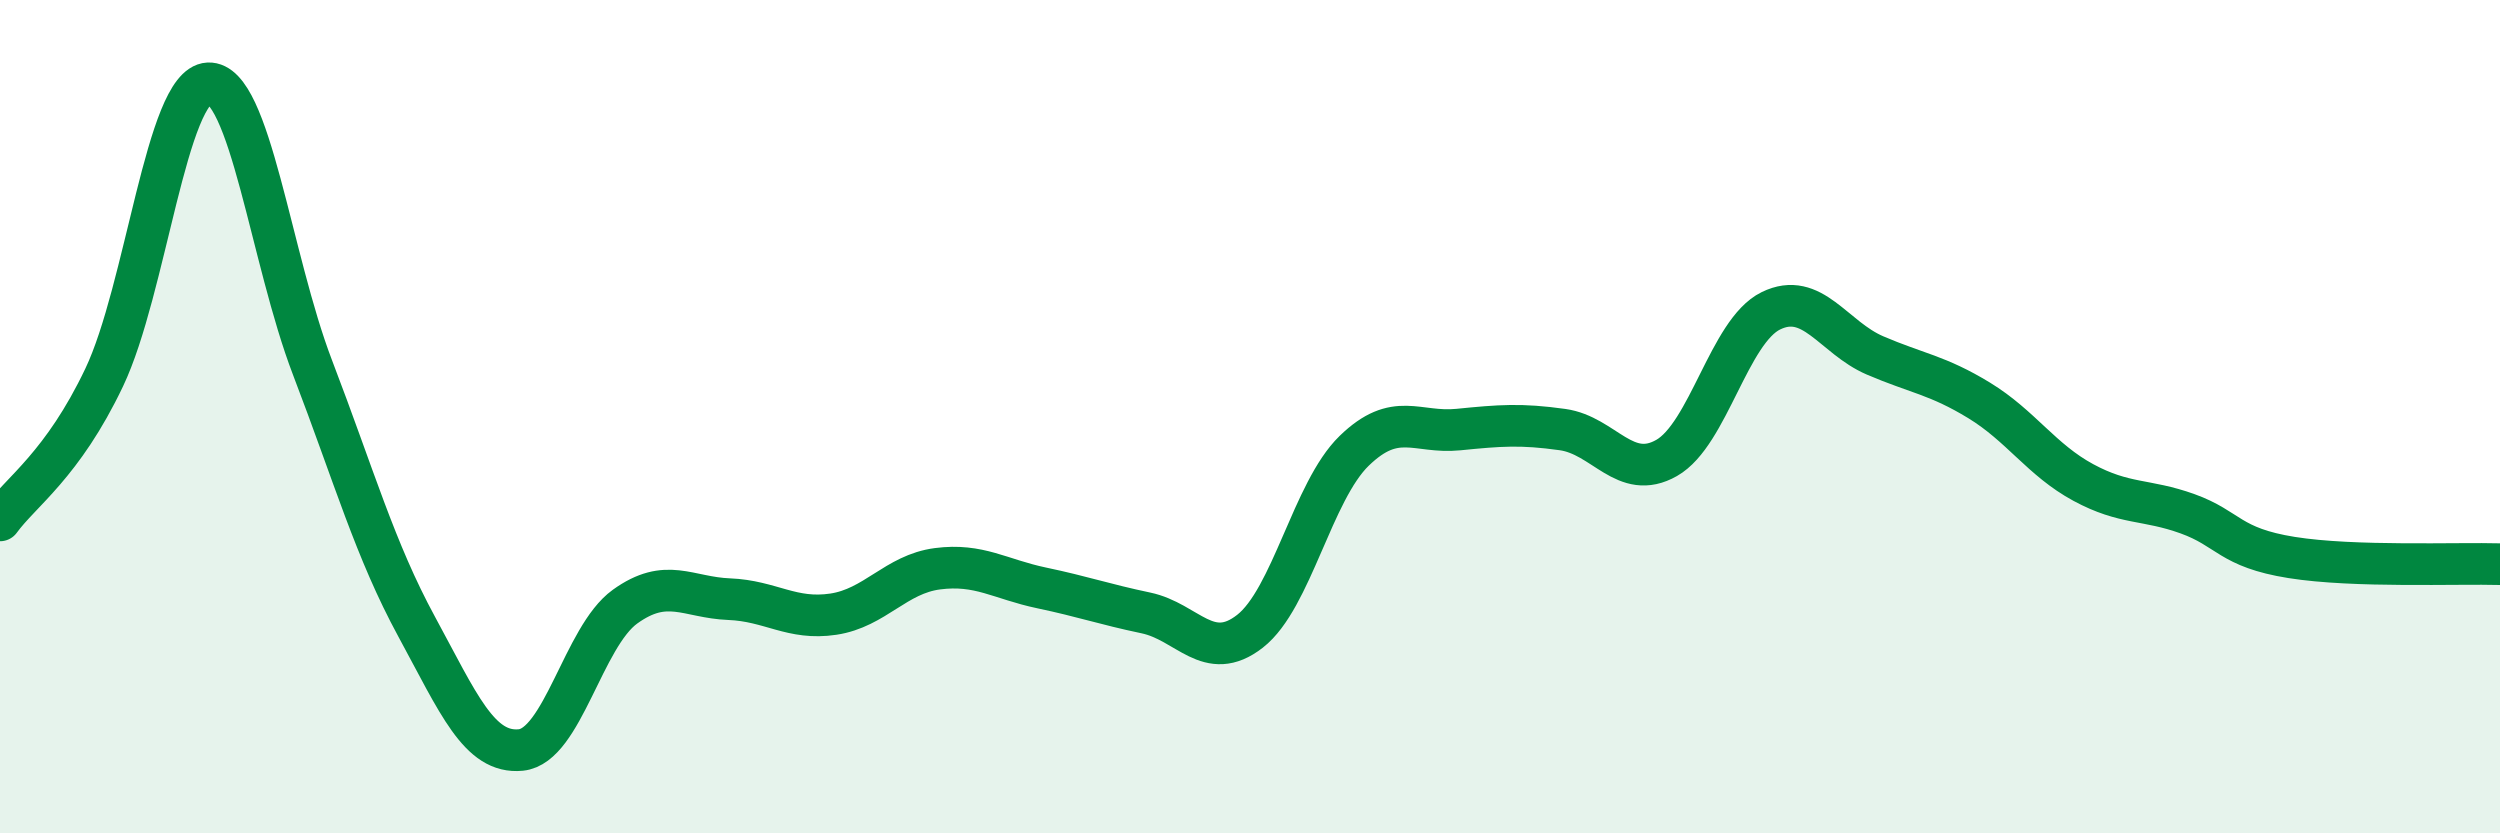
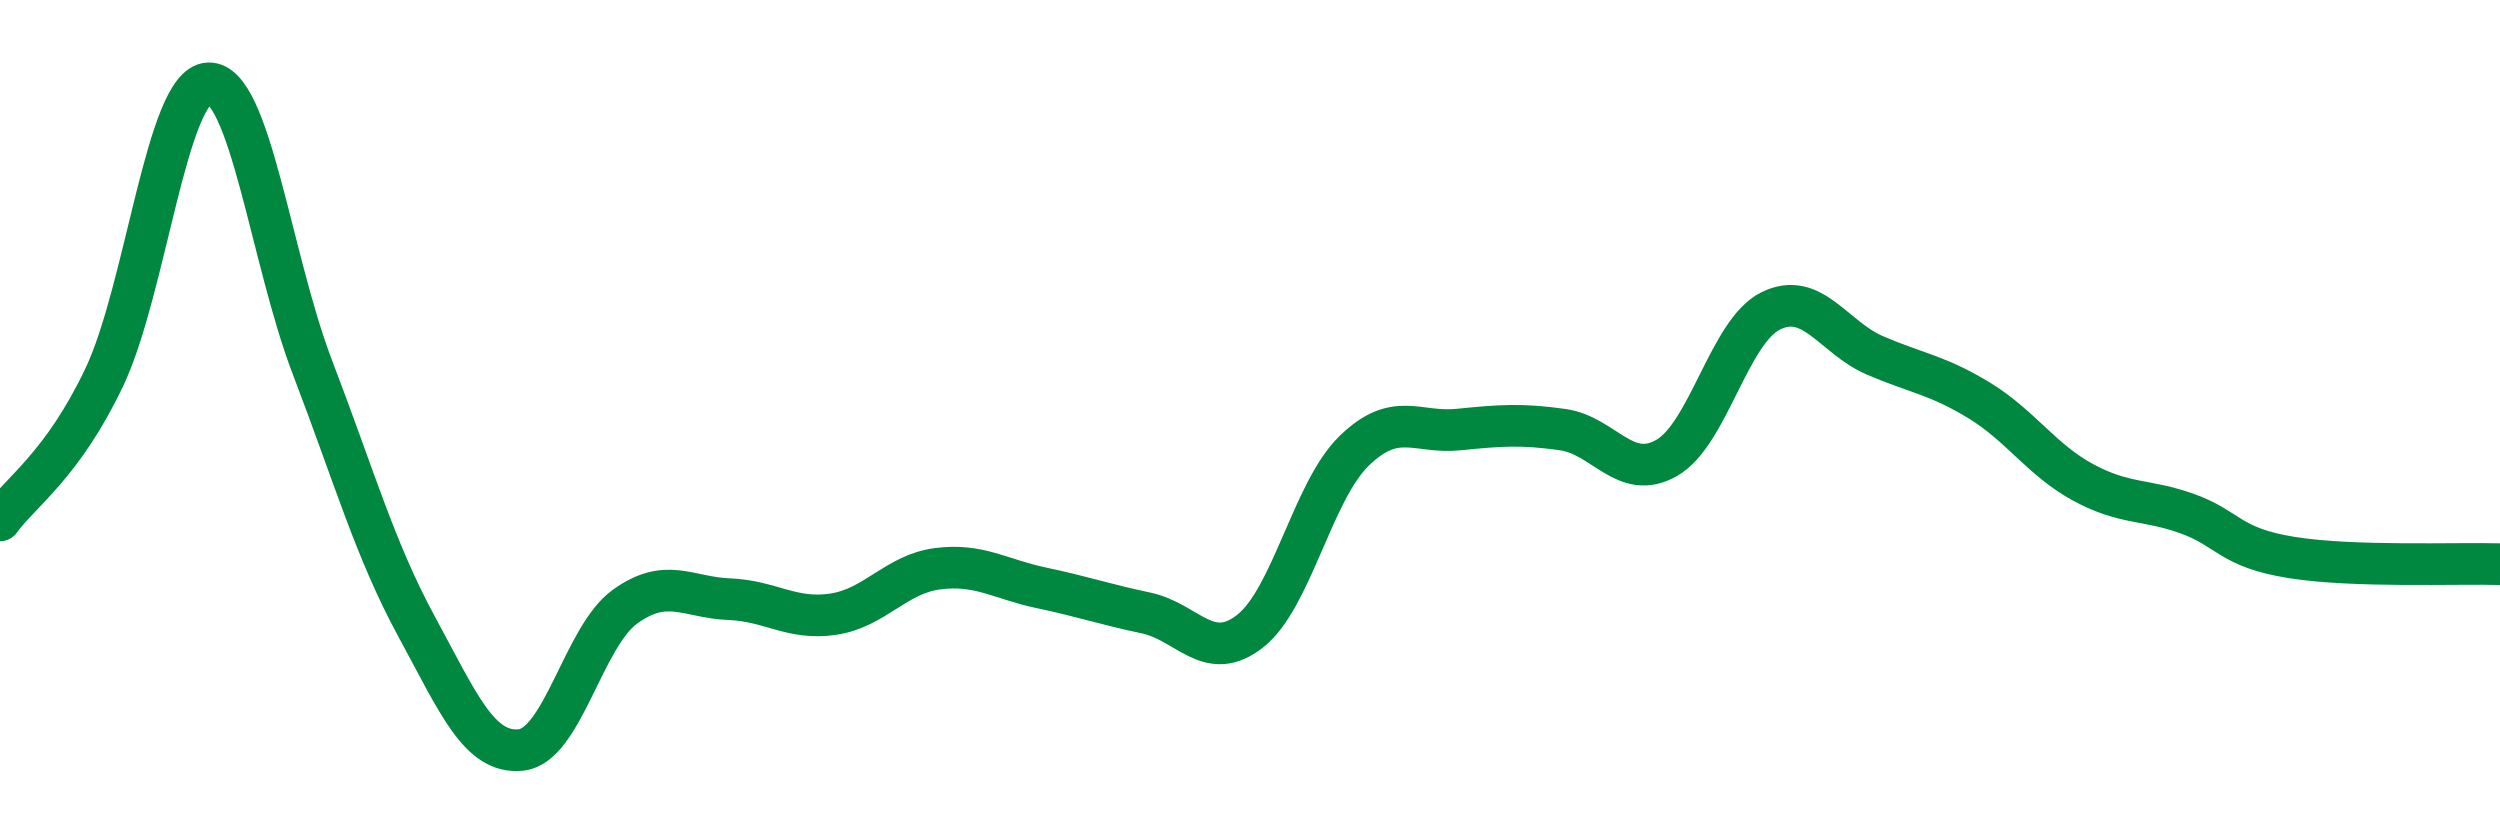
<svg xmlns="http://www.w3.org/2000/svg" width="60" height="20" viewBox="0 0 60 20">
-   <path d="M 0,12.49 C 0.5,11.8 1.5,11.16 2.5,9.06 C 3.5,6.96 4,2.05 5,2 C 6,1.95 6.5,6.21 7.5,8.82 C 8.5,11.43 9,13.2 10,15.04 C 11,16.88 11.5,18.1 12.5,18 C 13.5,17.9 14,15.28 15,14.56 C 16,13.84 16.5,14.34 17.5,14.38 C 18.5,14.42 19,14.89 20,14.74 C 21,14.59 21.5,13.78 22.5,13.65 C 23.5,13.52 24,13.9 25,14.11 C 26,14.32 26.5,14.5 27.5,14.71 C 28.5,14.92 29,15.93 30,15.15 C 31,14.37 31.5,11.79 32.5,10.82 C 33.5,9.85 34,10.41 35,10.31 C 36,10.21 36.5,10.17 37.5,10.31 C 38.5,10.45 39,11.56 40,10.99 C 41,10.42 41.5,7.95 42.5,7.46 C 43.5,6.97 44,8.1 45,8.53 C 46,8.96 46.5,9 47.5,9.61 C 48.5,10.22 49,11.04 50,11.58 C 51,12.12 51.5,11.97 52.5,12.33 C 53.5,12.69 53.5,13.14 55,13.38 C 56.5,13.62 59,13.51 60,13.54L60 20L0 20Z" fill="#008740" opacity="0.1" stroke-linecap="round" stroke-linejoin="round" />
  <path d="M 0,12.49 C 0.5,11.8 1.5,11.16 2.5,9.06 C 3.5,6.96 4,2.05 5,2 C 6,1.95 6.5,6.21 7.5,8.82 C 8.5,11.43 9,13.2 10,15.04 C 11,16.88 11.5,18.1 12.5,18 C 13.5,17.9 14,15.28 15,14.56 C 16,13.84 16.5,14.34 17.5,14.38 C 18.5,14.42 19,14.89 20,14.74 C 21,14.59 21.5,13.78 22.5,13.65 C 23.5,13.52 24,13.9 25,14.11 C 26,14.32 26.5,14.5 27.5,14.71 C 28.5,14.92 29,15.93 30,15.15 C 31,14.37 31.5,11.79 32.5,10.82 C 33.5,9.85 34,10.41 35,10.31 C 36,10.21 36.5,10.17 37.5,10.31 C 38.5,10.45 39,11.56 40,10.99 C 41,10.42 41.5,7.95 42.5,7.46 C 43.5,6.97 44,8.1 45,8.53 C 46,8.96 46.5,9 47.5,9.61 C 48.5,10.22 49,11.04 50,11.58 C 51,12.12 51.5,11.97 52.5,12.33 C 53.5,12.69 53.5,13.14 55,13.38 C 56.5,13.62 59,13.51 60,13.54" stroke="#008740" stroke-width="1" fill="none" stroke-linecap="round" stroke-linejoin="round" />
</svg>